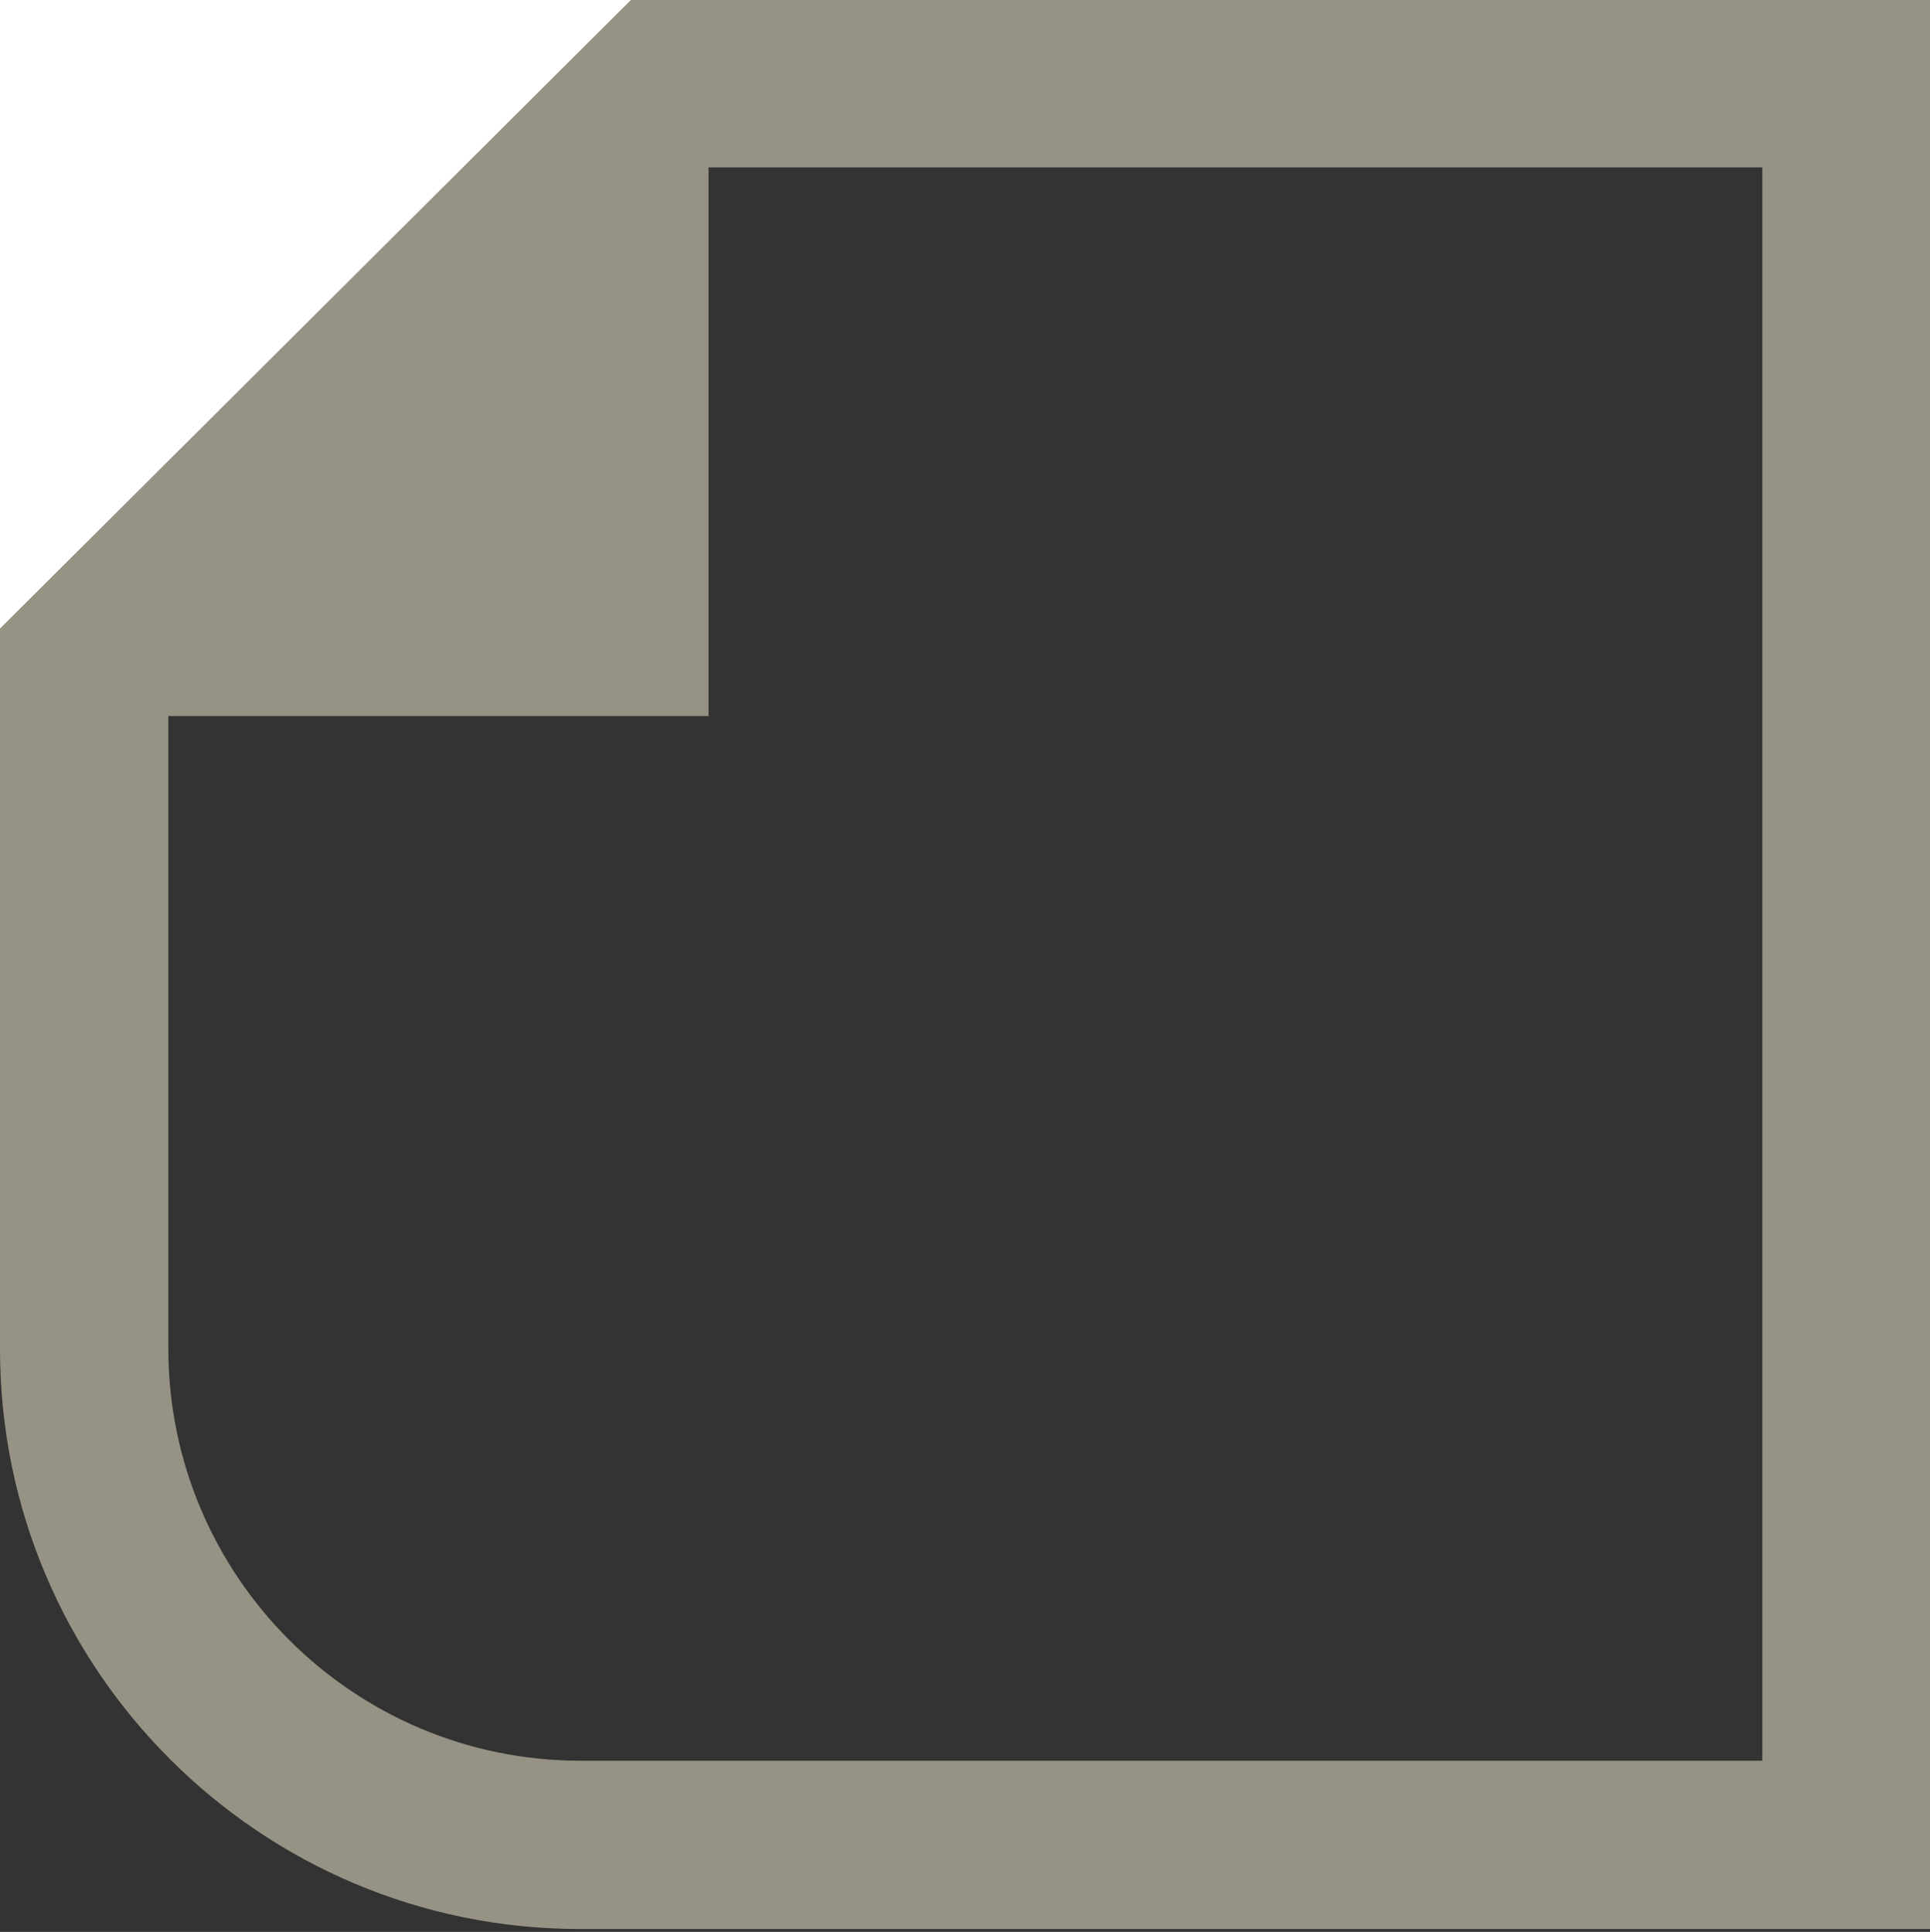
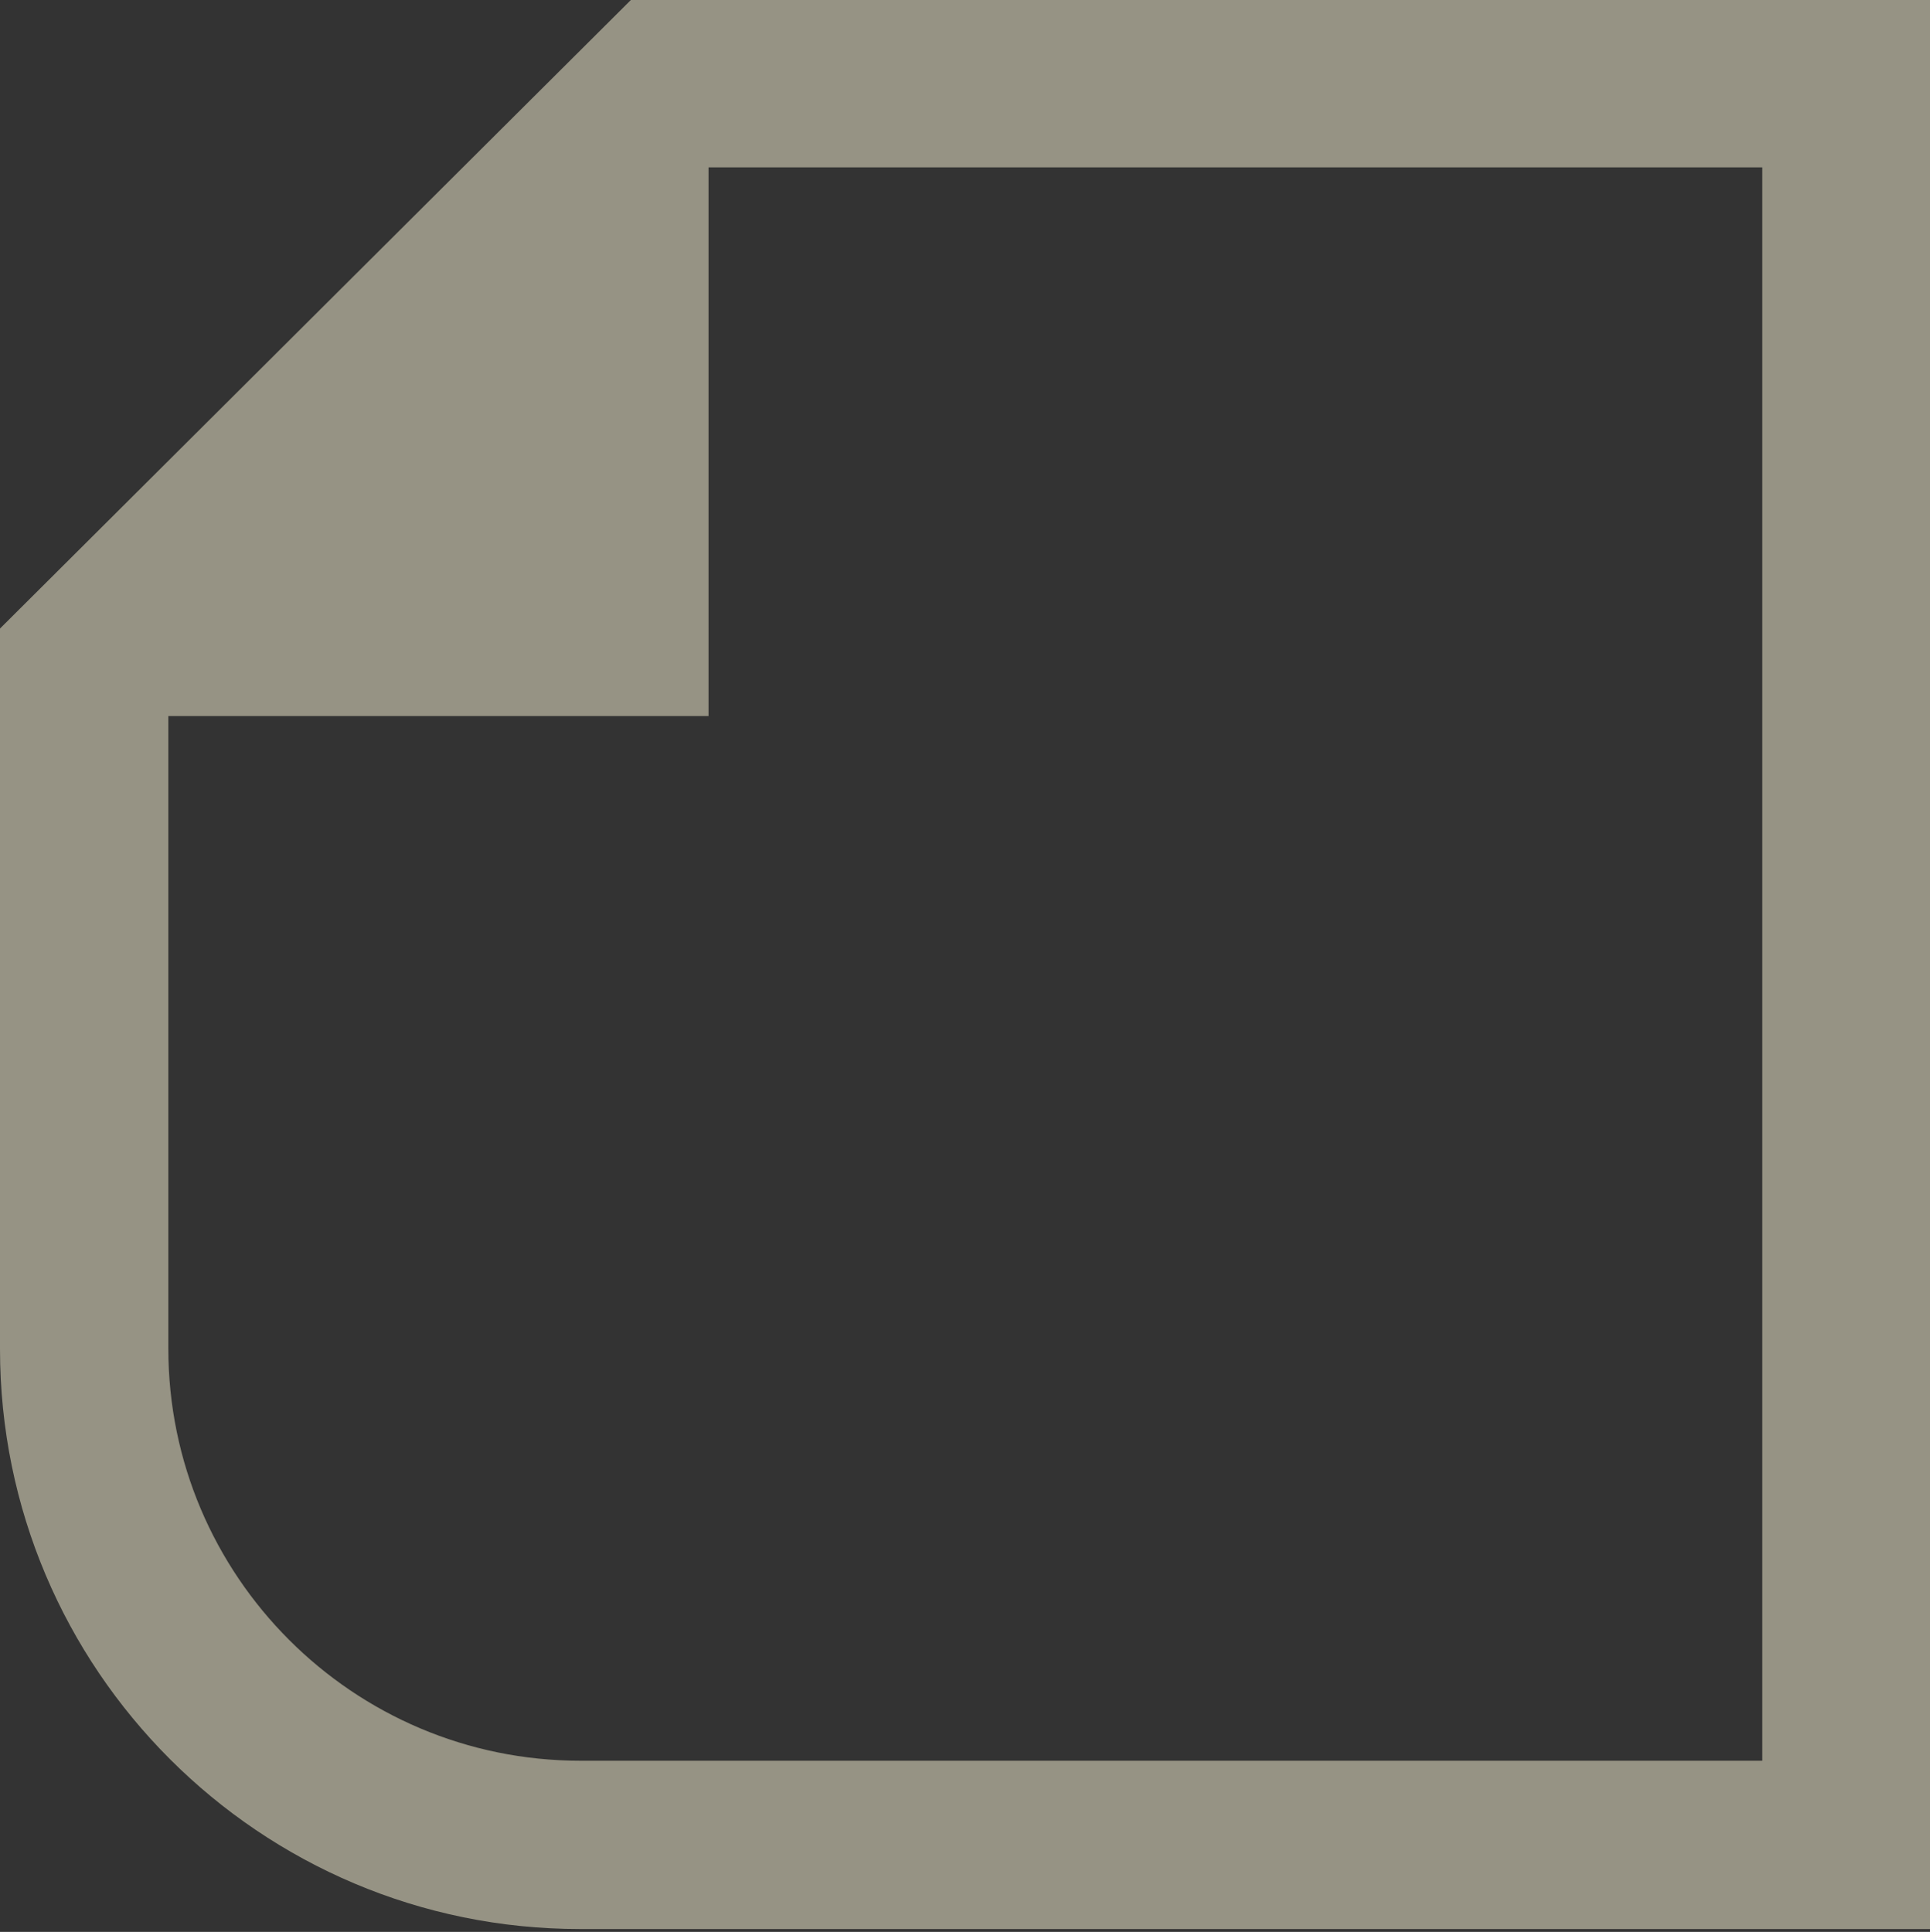
<svg xmlns="http://www.w3.org/2000/svg" id="Layer_1" version="1.1" viewBox="0 0 608.8 609.5">
  <rect x="0" y="0" width="608.8" height="609.5" fill="#333333" stroke="none" />
  <defs>
    <style>
      .st0 {
        fill: #fff;
      }

      .st1 {
        fill: #969384;
      }
    </style>
  </defs>
-   <rect class="st0" y="-.2" width="202.3" height="202.5" />
  <path class="st1" d="M555.9,555.5H183.1c-71.7,0-130-58.3-130-130v-199.6h170.4V52.8h332.4v502.8h0ZM199.2-.2L0,198.3v227.3c0,101.1,82,183,183,183h425.8V-.2H199.2Z" />
</svg>